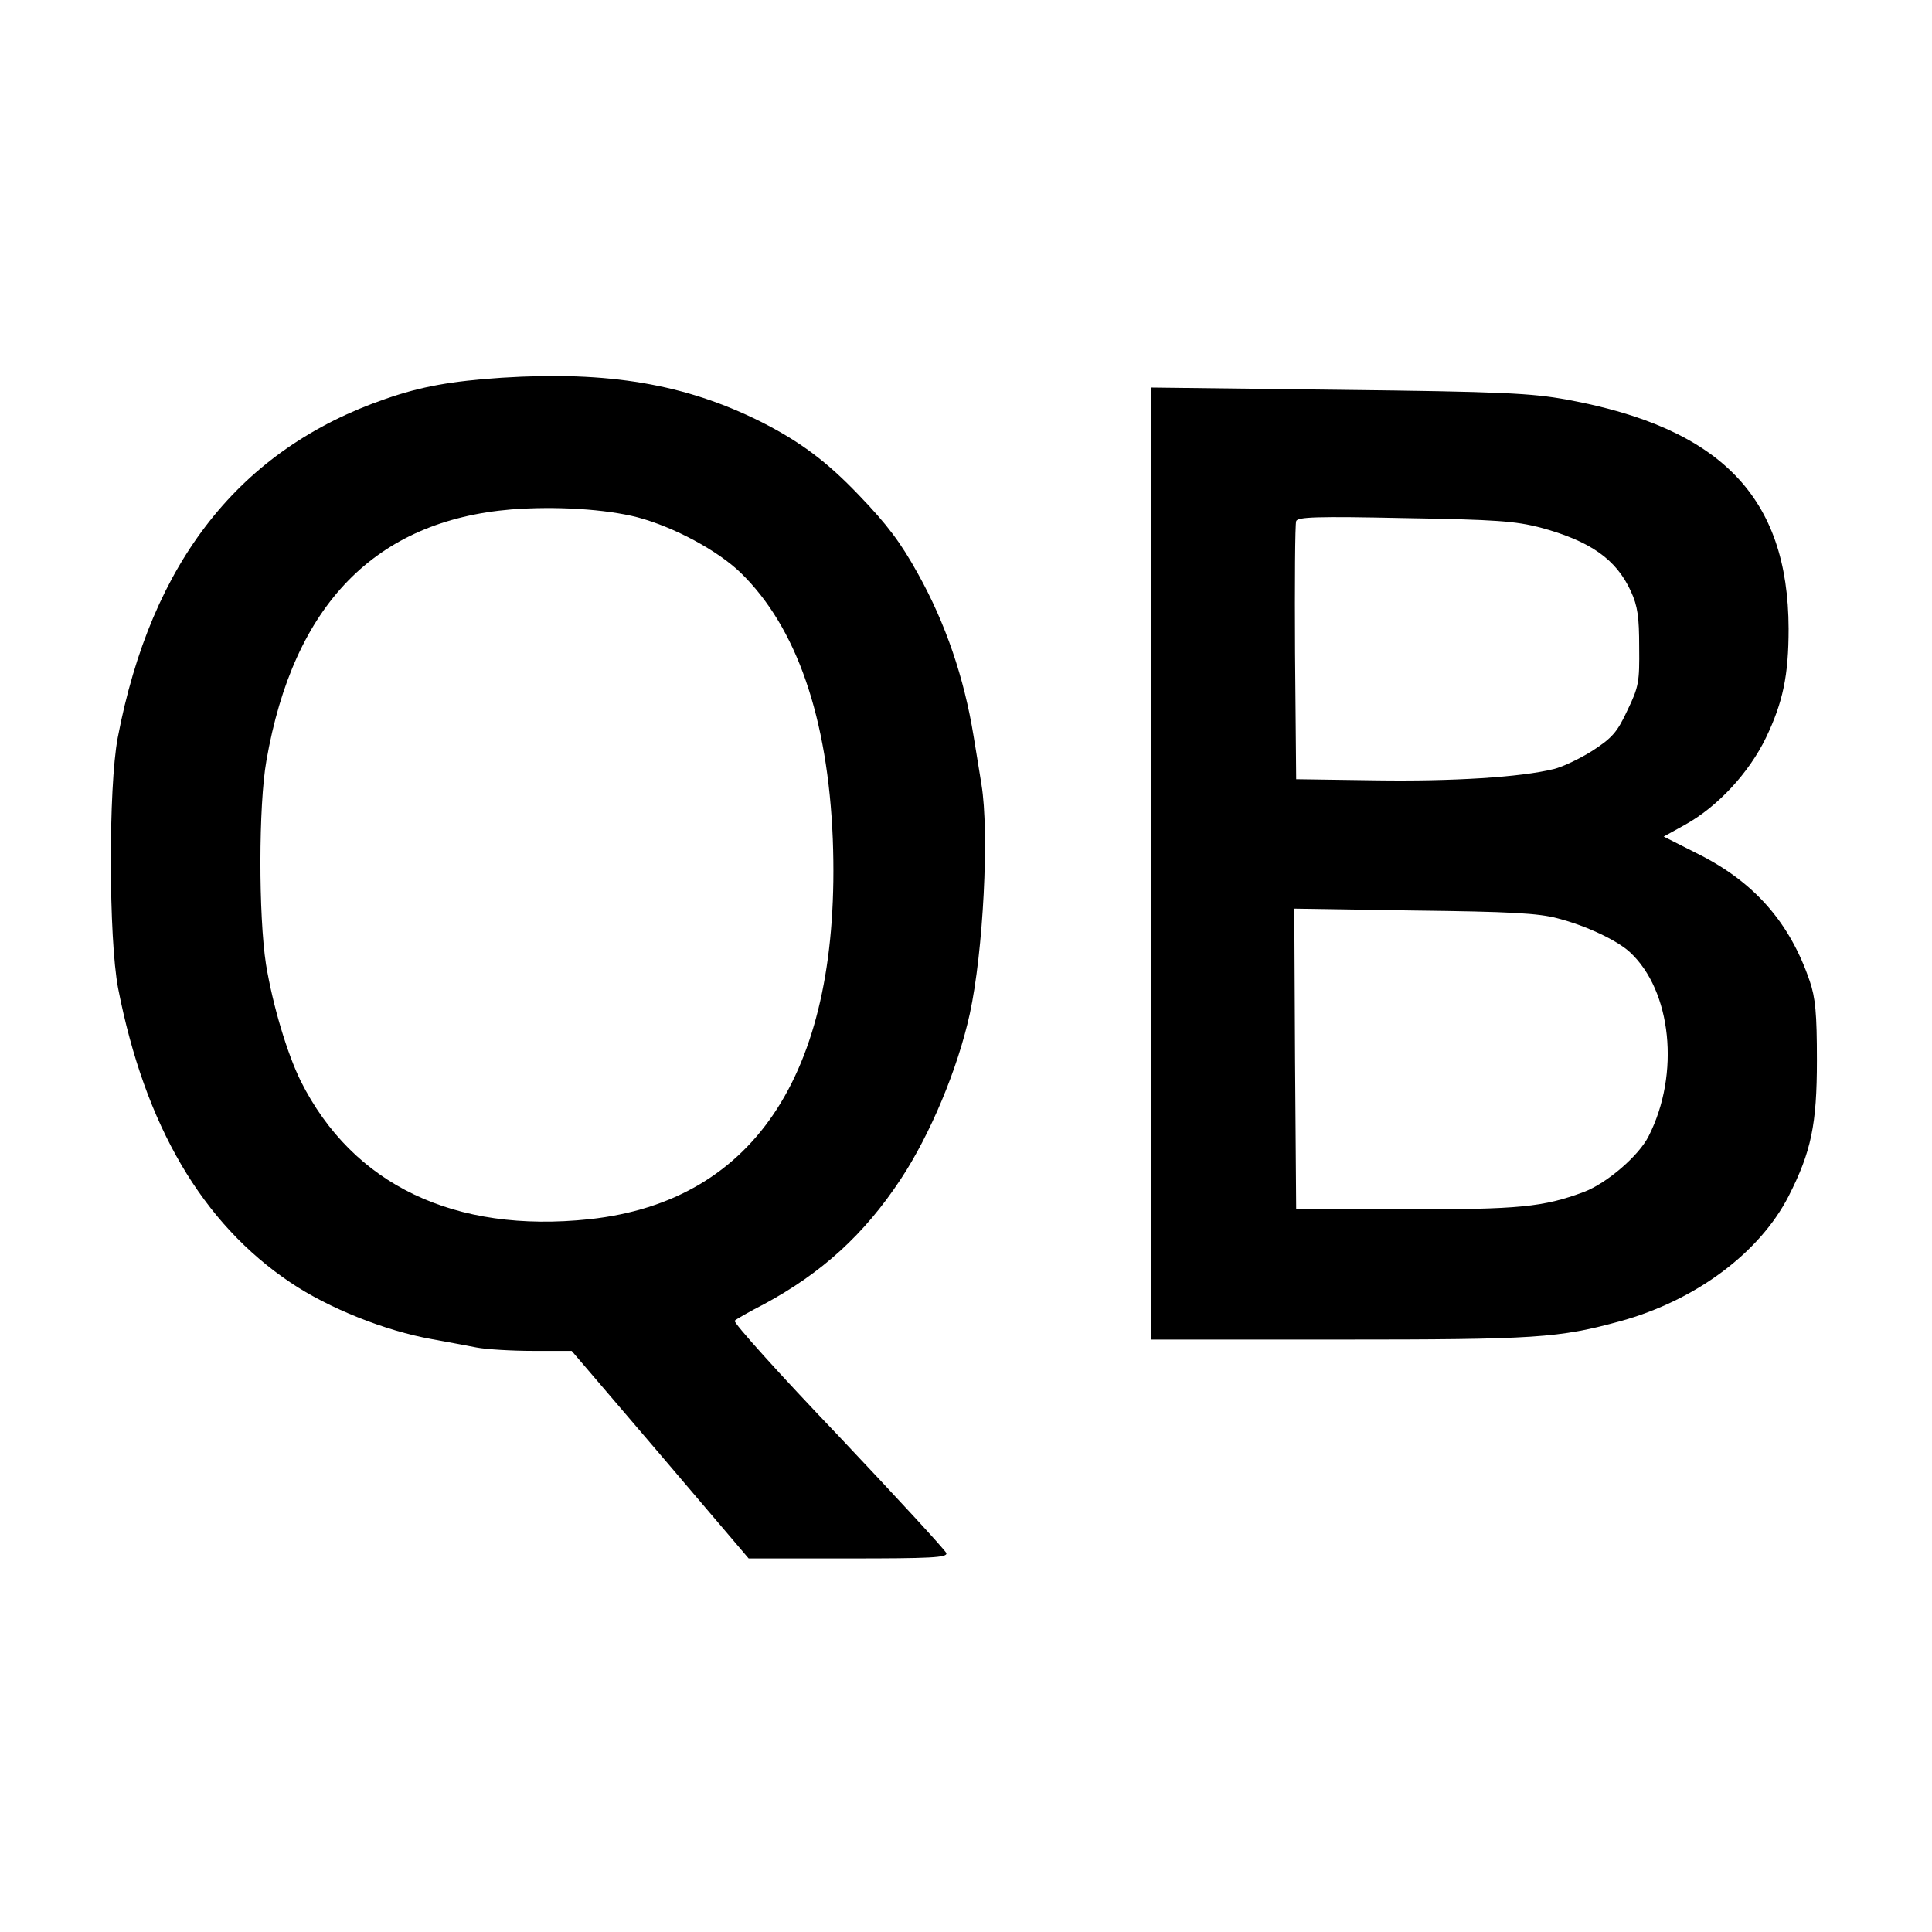
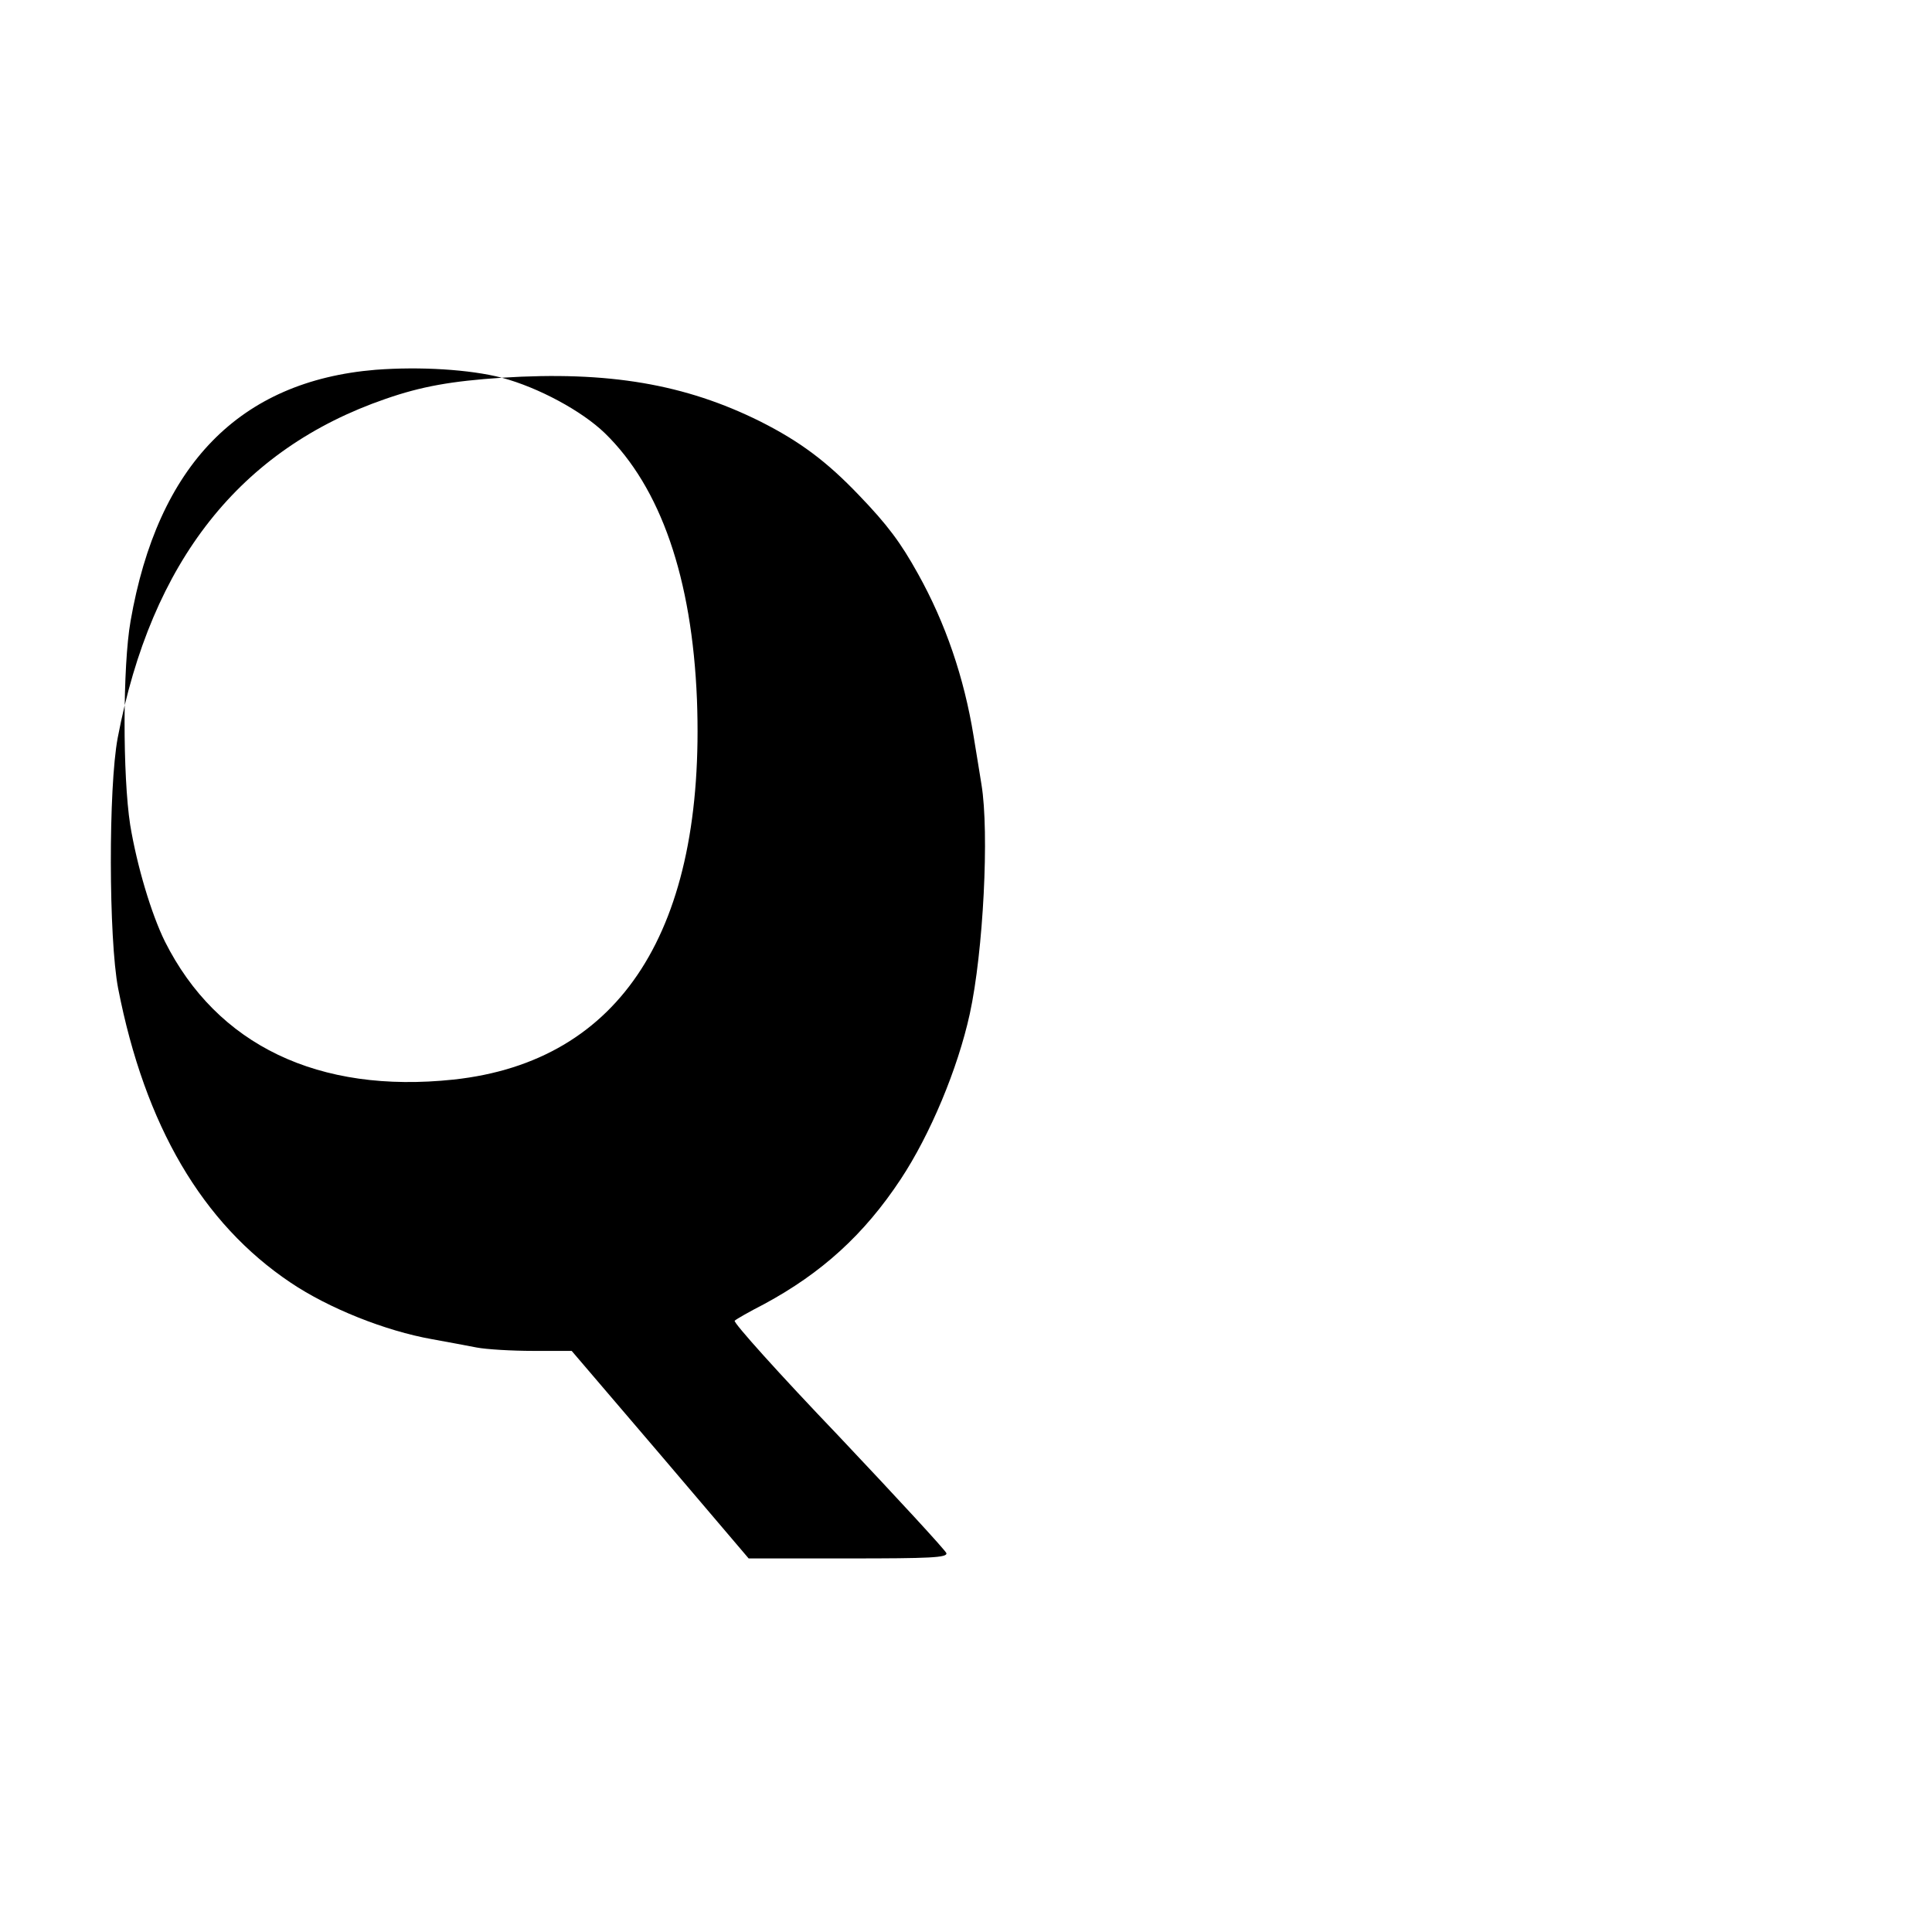
<svg xmlns="http://www.w3.org/2000/svg" width="512pt" height="512pt">
  <svg width="512pt" height="512pt" viewBox="0 0 512 512" preserveAspectRatio="xMidYMid meet">
    <g transform="translate(0,512) scale(0.1,-0.1)" fill="#000000" stroke="none">
-       <path d="M1330 4119 c-134 -9 -213 -23 -308 -56 -386 -133 -621 -431 -710 -898 -25 -132 -24 -533 1 -664 71 -364 223 -623 457 -780 101 -68 251 -128 375 -150 39 -7 92 -17 118 -22 26 -5 94 -9 150 -9 l102 0 235 -275 234 -275 264 0 c217 0 263 2 260 14 -2 7 -131 147 -286 311 -156 163 -280 301 -275 305 4 4 39 24 78 44 152 82 265 184 362 331 78 118 151 292 183 438 36 165 52 481 31 608 -5 30 -14 88 -21 129 -25 154 -74 298 -147 429 -46 83 -81 130 -157 209 -85 89 -156 142 -261 195 -199 99 -402 134 -685 116z m360 -370 c97 -26 212 -88 273 -147 148 -144 231 -384 244 -706 23 -609 -201 -959 -645 -1007 -358 -38 -627 91 -765 366 -36 73 -74 200 -92 309 -20 129 -20 421 1 540 72 414 289 636 649 666 118 9 250 1 335 -21z" />
-       <path d="M3050 2831 l0 -1261 498 0 c523 0 583 4 747 49 199 55 368 181 445 331 60 118 75 190 75 360 0 125 -4 166 -19 210 -53 156 -148 264 -300 339 l-87 44 56 31 c87 48 170 138 215 231 45 94 60 165 60 289 -1 348 -179 532 -588 607 -94 17 -169 21 -604 26 l-498 6 0 -1262z m1032 891 c133 -36 201 -84 240 -169 18 -39 22 -68 22 -148 1 -92 -1 -105 -31 -167 -27 -58 -40 -73 -92 -107 -33 -21 -79 -43 -103 -49 -89 -22 -270 -33 -473 -30 l-210 3 -3 335 c-1 184 0 341 3 349 4 11 53 13 288 8 242 -4 293 -8 359 -25z m47 -1036 c73 -19 155 -57 190 -89 111 -102 134 -323 50 -488 -26 -52 -111 -125 -172 -148 -108 -40 -170 -46 -472 -46 l-290 0 -3 398 -2 399 317 -5 c254 -3 331 -7 382 -21z" />
+       <path d="M1330 4119 c-134 -9 -213 -23 -308 -56 -386 -133 -621 -431 -710 -898 -25 -132 -24 -533 1 -664 71 -364 223 -623 457 -780 101 -68 251 -128 375 -150 39 -7 92 -17 118 -22 26 -5 94 -9 150 -9 l102 0 235 -275 234 -275 264 0 c217 0 263 2 260 14 -2 7 -131 147 -286 311 -156 163 -280 301 -275 305 4 4 39 24 78 44 152 82 265 184 362 331 78 118 151 292 183 438 36 165 52 481 31 608 -5 30 -14 88 -21 129 -25 154 -74 298 -147 429 -46 83 -81 130 -157 209 -85 89 -156 142 -261 195 -199 99 -402 134 -685 116z c97 -26 212 -88 273 -147 148 -144 231 -384 244 -706 23 -609 -201 -959 -645 -1007 -358 -38 -627 91 -765 366 -36 73 -74 200 -92 309 -20 129 -20 421 1 540 72 414 289 636 649 666 118 9 250 1 335 -21z" />
    </g>
  </svg>
  <style>@media (prefers-color-scheme: light) { :root { filter: contrast(1) brightness(0.7); } } @media (prefers-color-scheme: dark) { :root { filter: invert(100%); } } </style>
</svg>